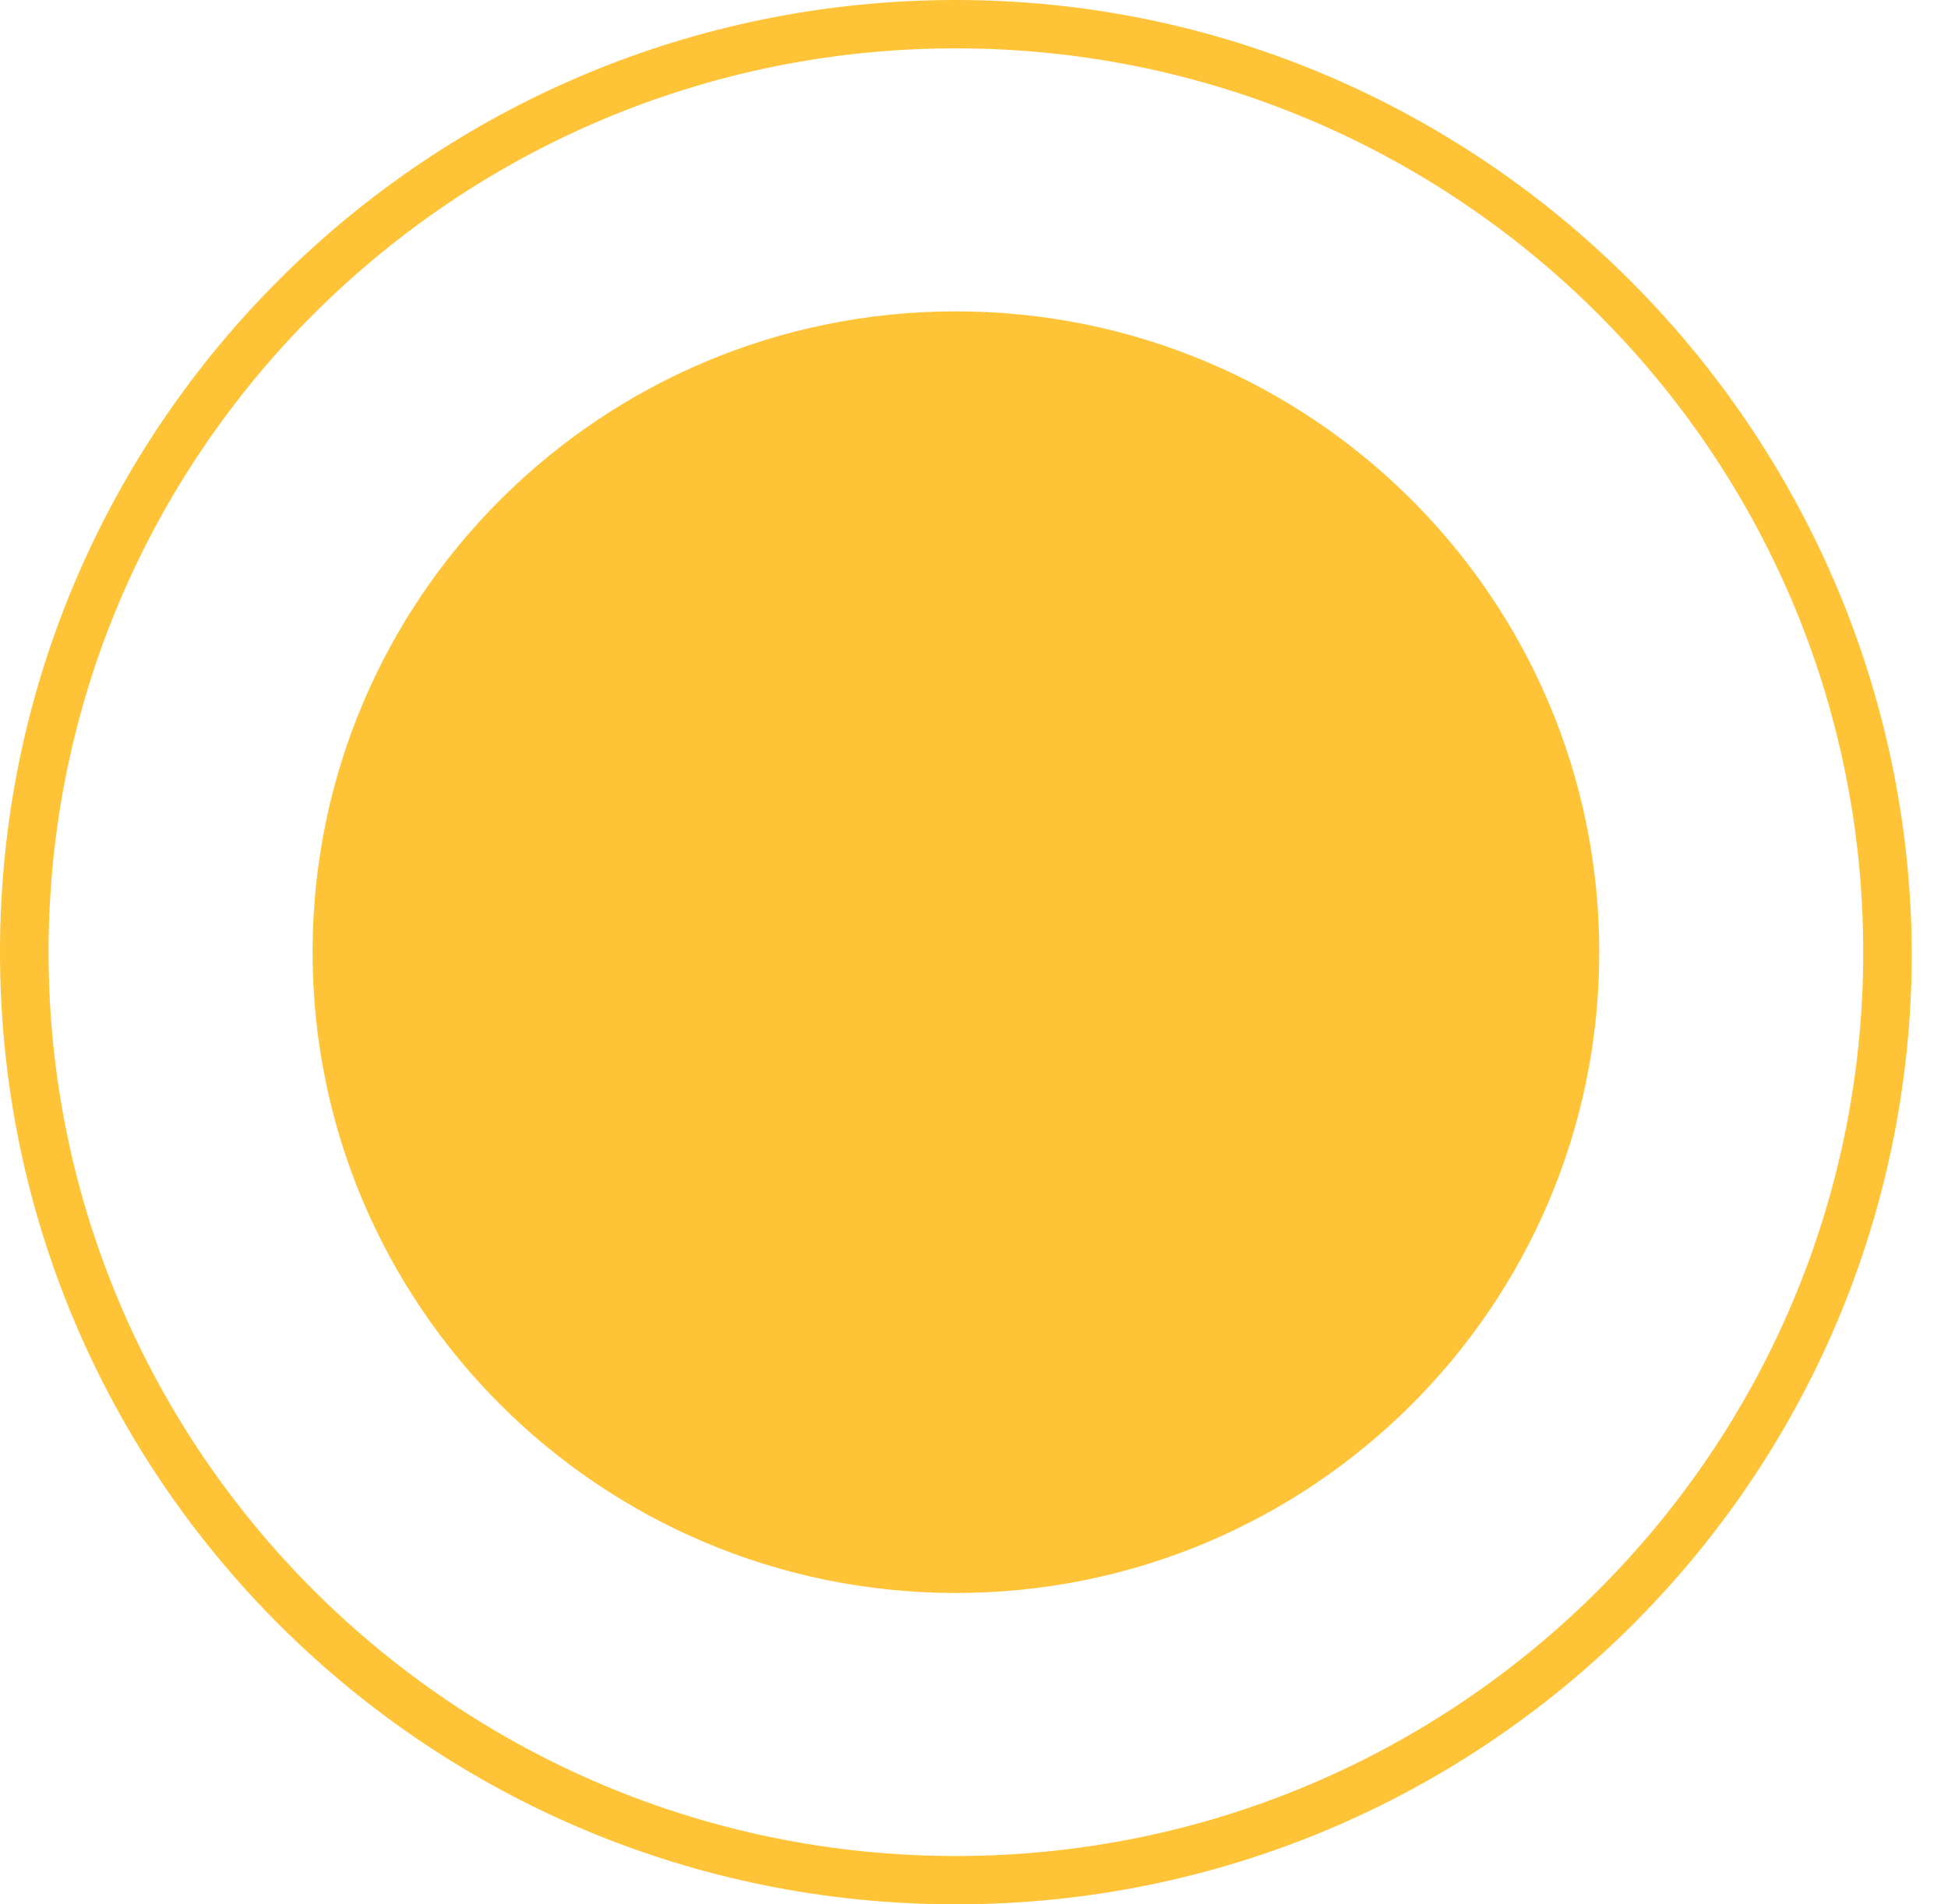
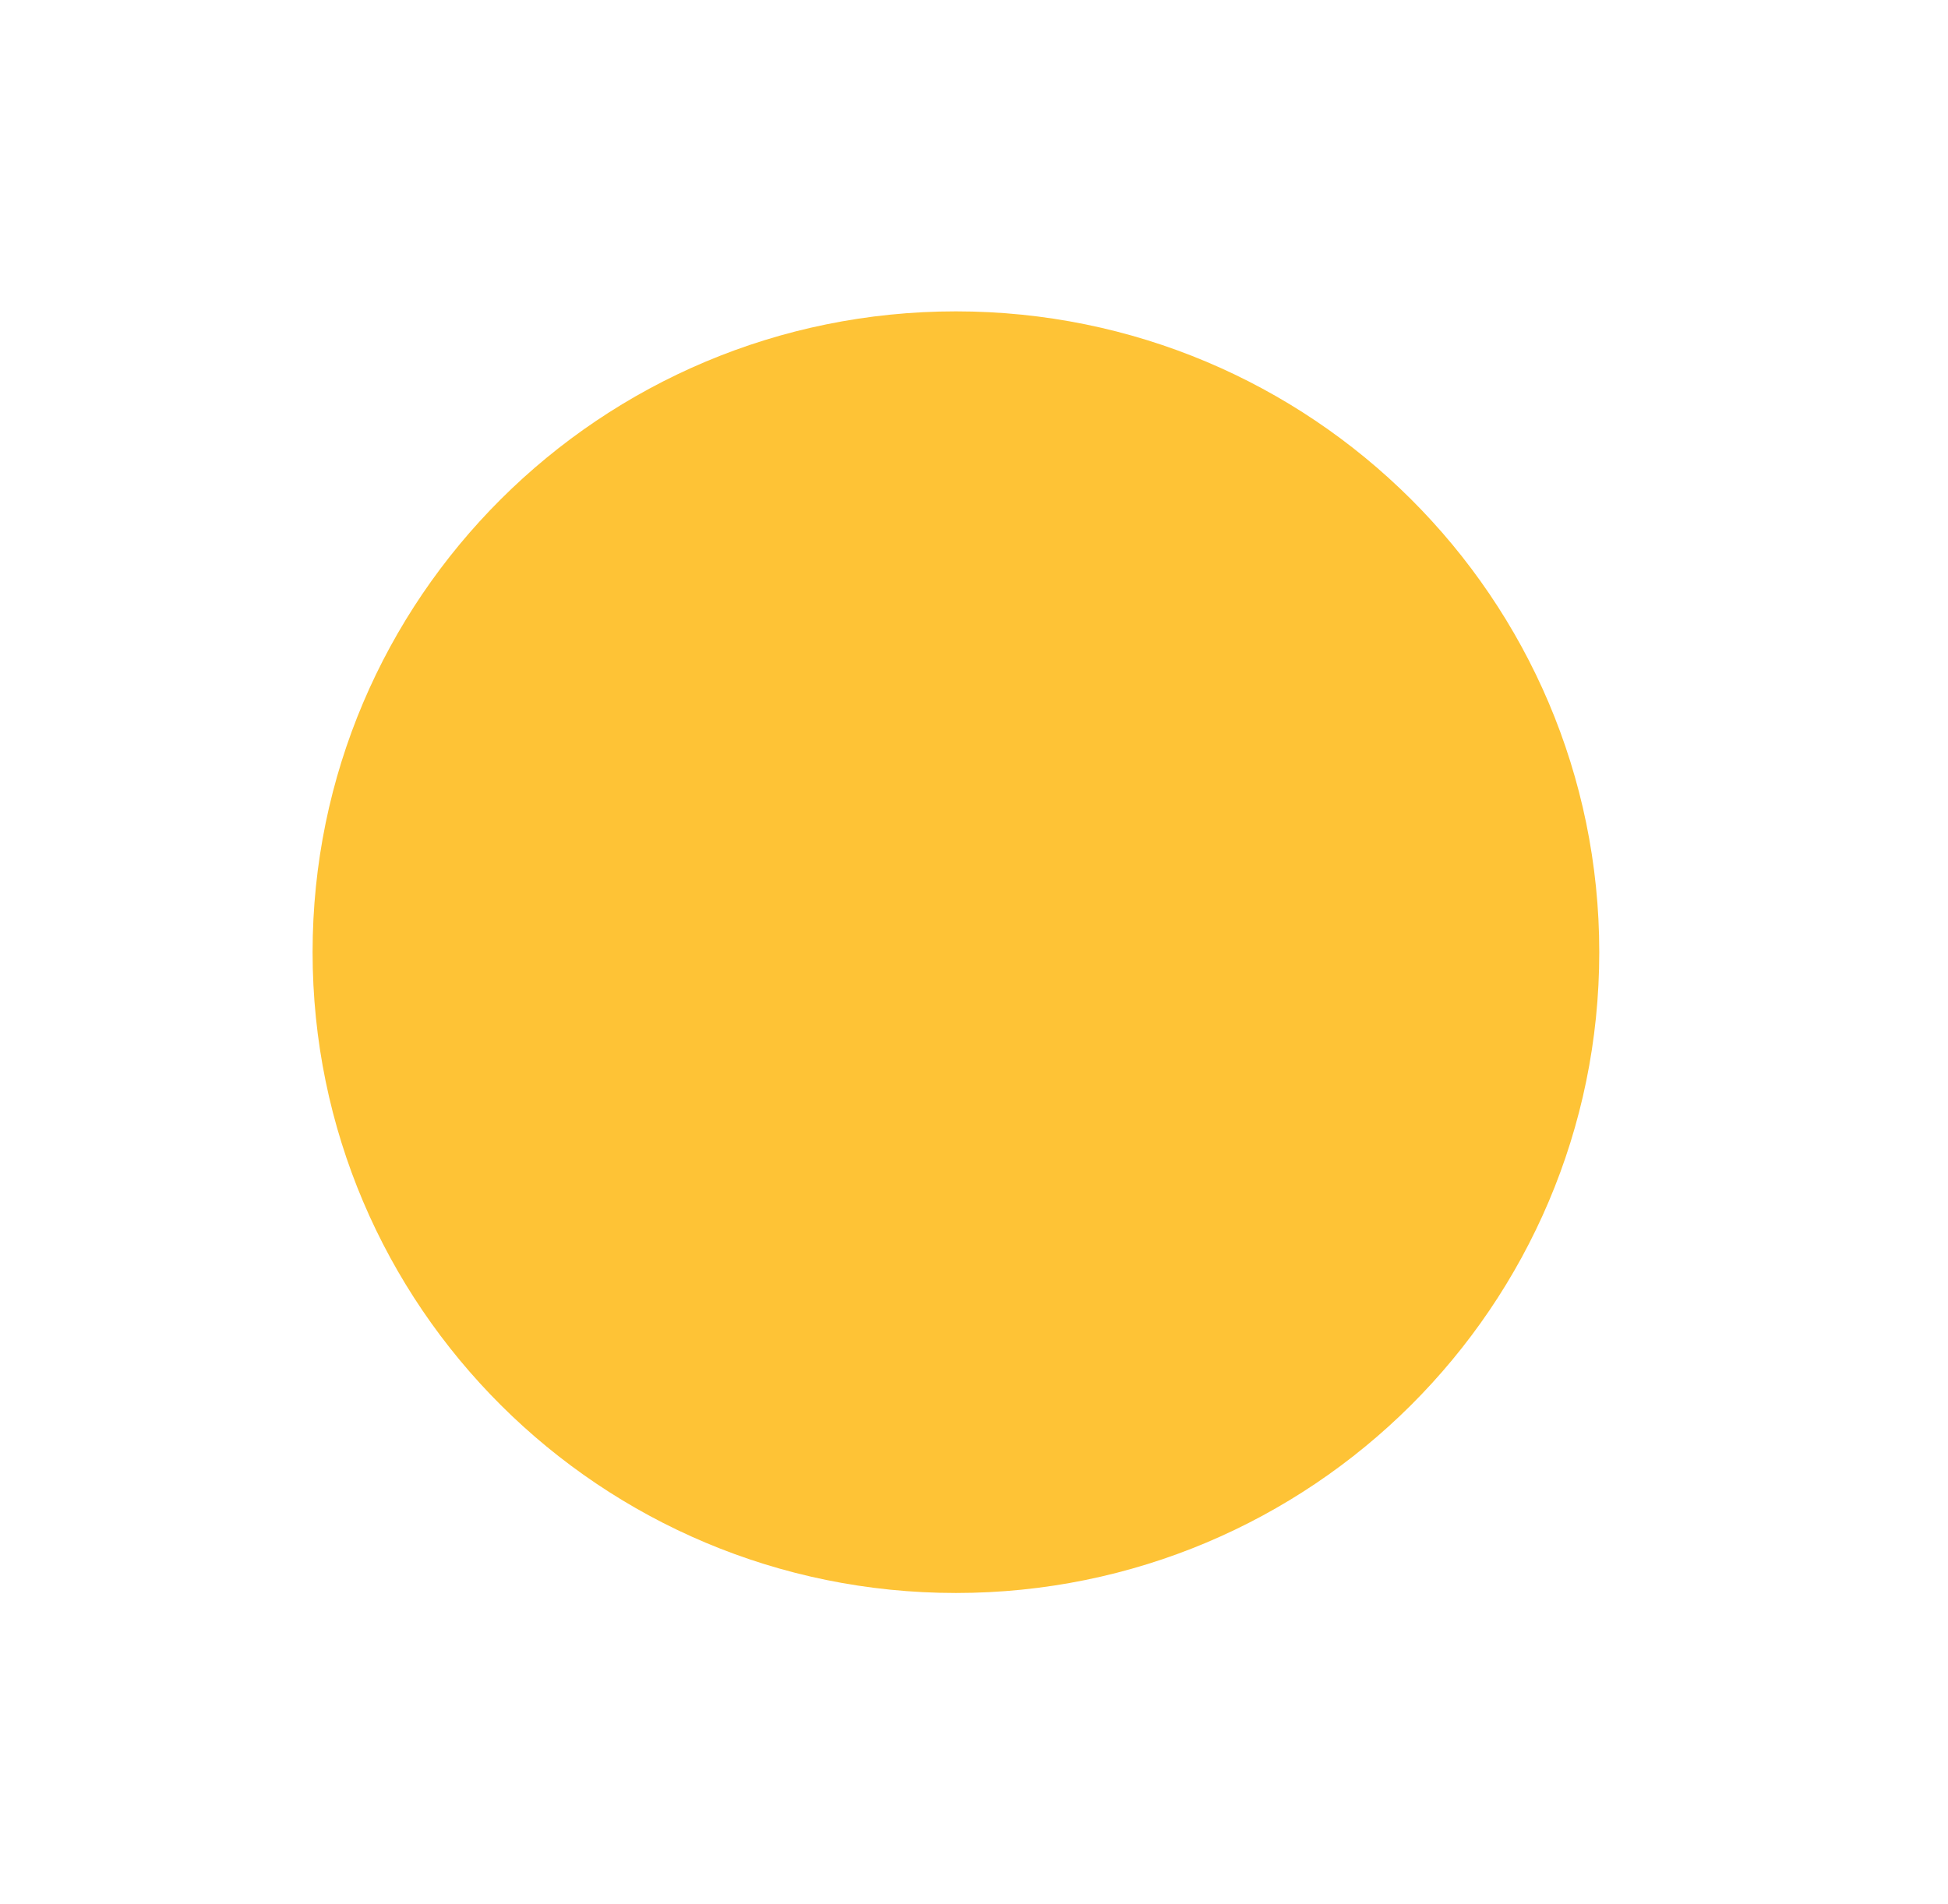
<svg xmlns="http://www.w3.org/2000/svg" width="45" height="44" viewBox="0 0 45 44" fill="none">
-   <path d="M22.082 0C9.884 0 0 9.848 0 22C0 34.152 9.884 44 22.082 44C34.28 44 44.164 34.152 44.164 22C44.094 9.917 34.209 0 22.082 0ZM22.082 42.883C10.515 42.883 1.122 33.524 1.122 22C1.122 10.476 10.515 1.117 22.082 1.117C33.649 1.117 43.042 10.476 43.042 22C43.042 33.524 33.649 42.883 22.082 42.883Z" fill="#FEC336" />
  <path d="M22.082 36.806C30.29 36.806 36.944 30.177 36.944 22C36.944 13.823 30.29 7.194 22.082 7.194C13.874 7.194 7.221 13.823 7.221 22C7.221 30.177 13.874 36.806 22.082 36.806Z" fill="#FEC336" />
</svg>